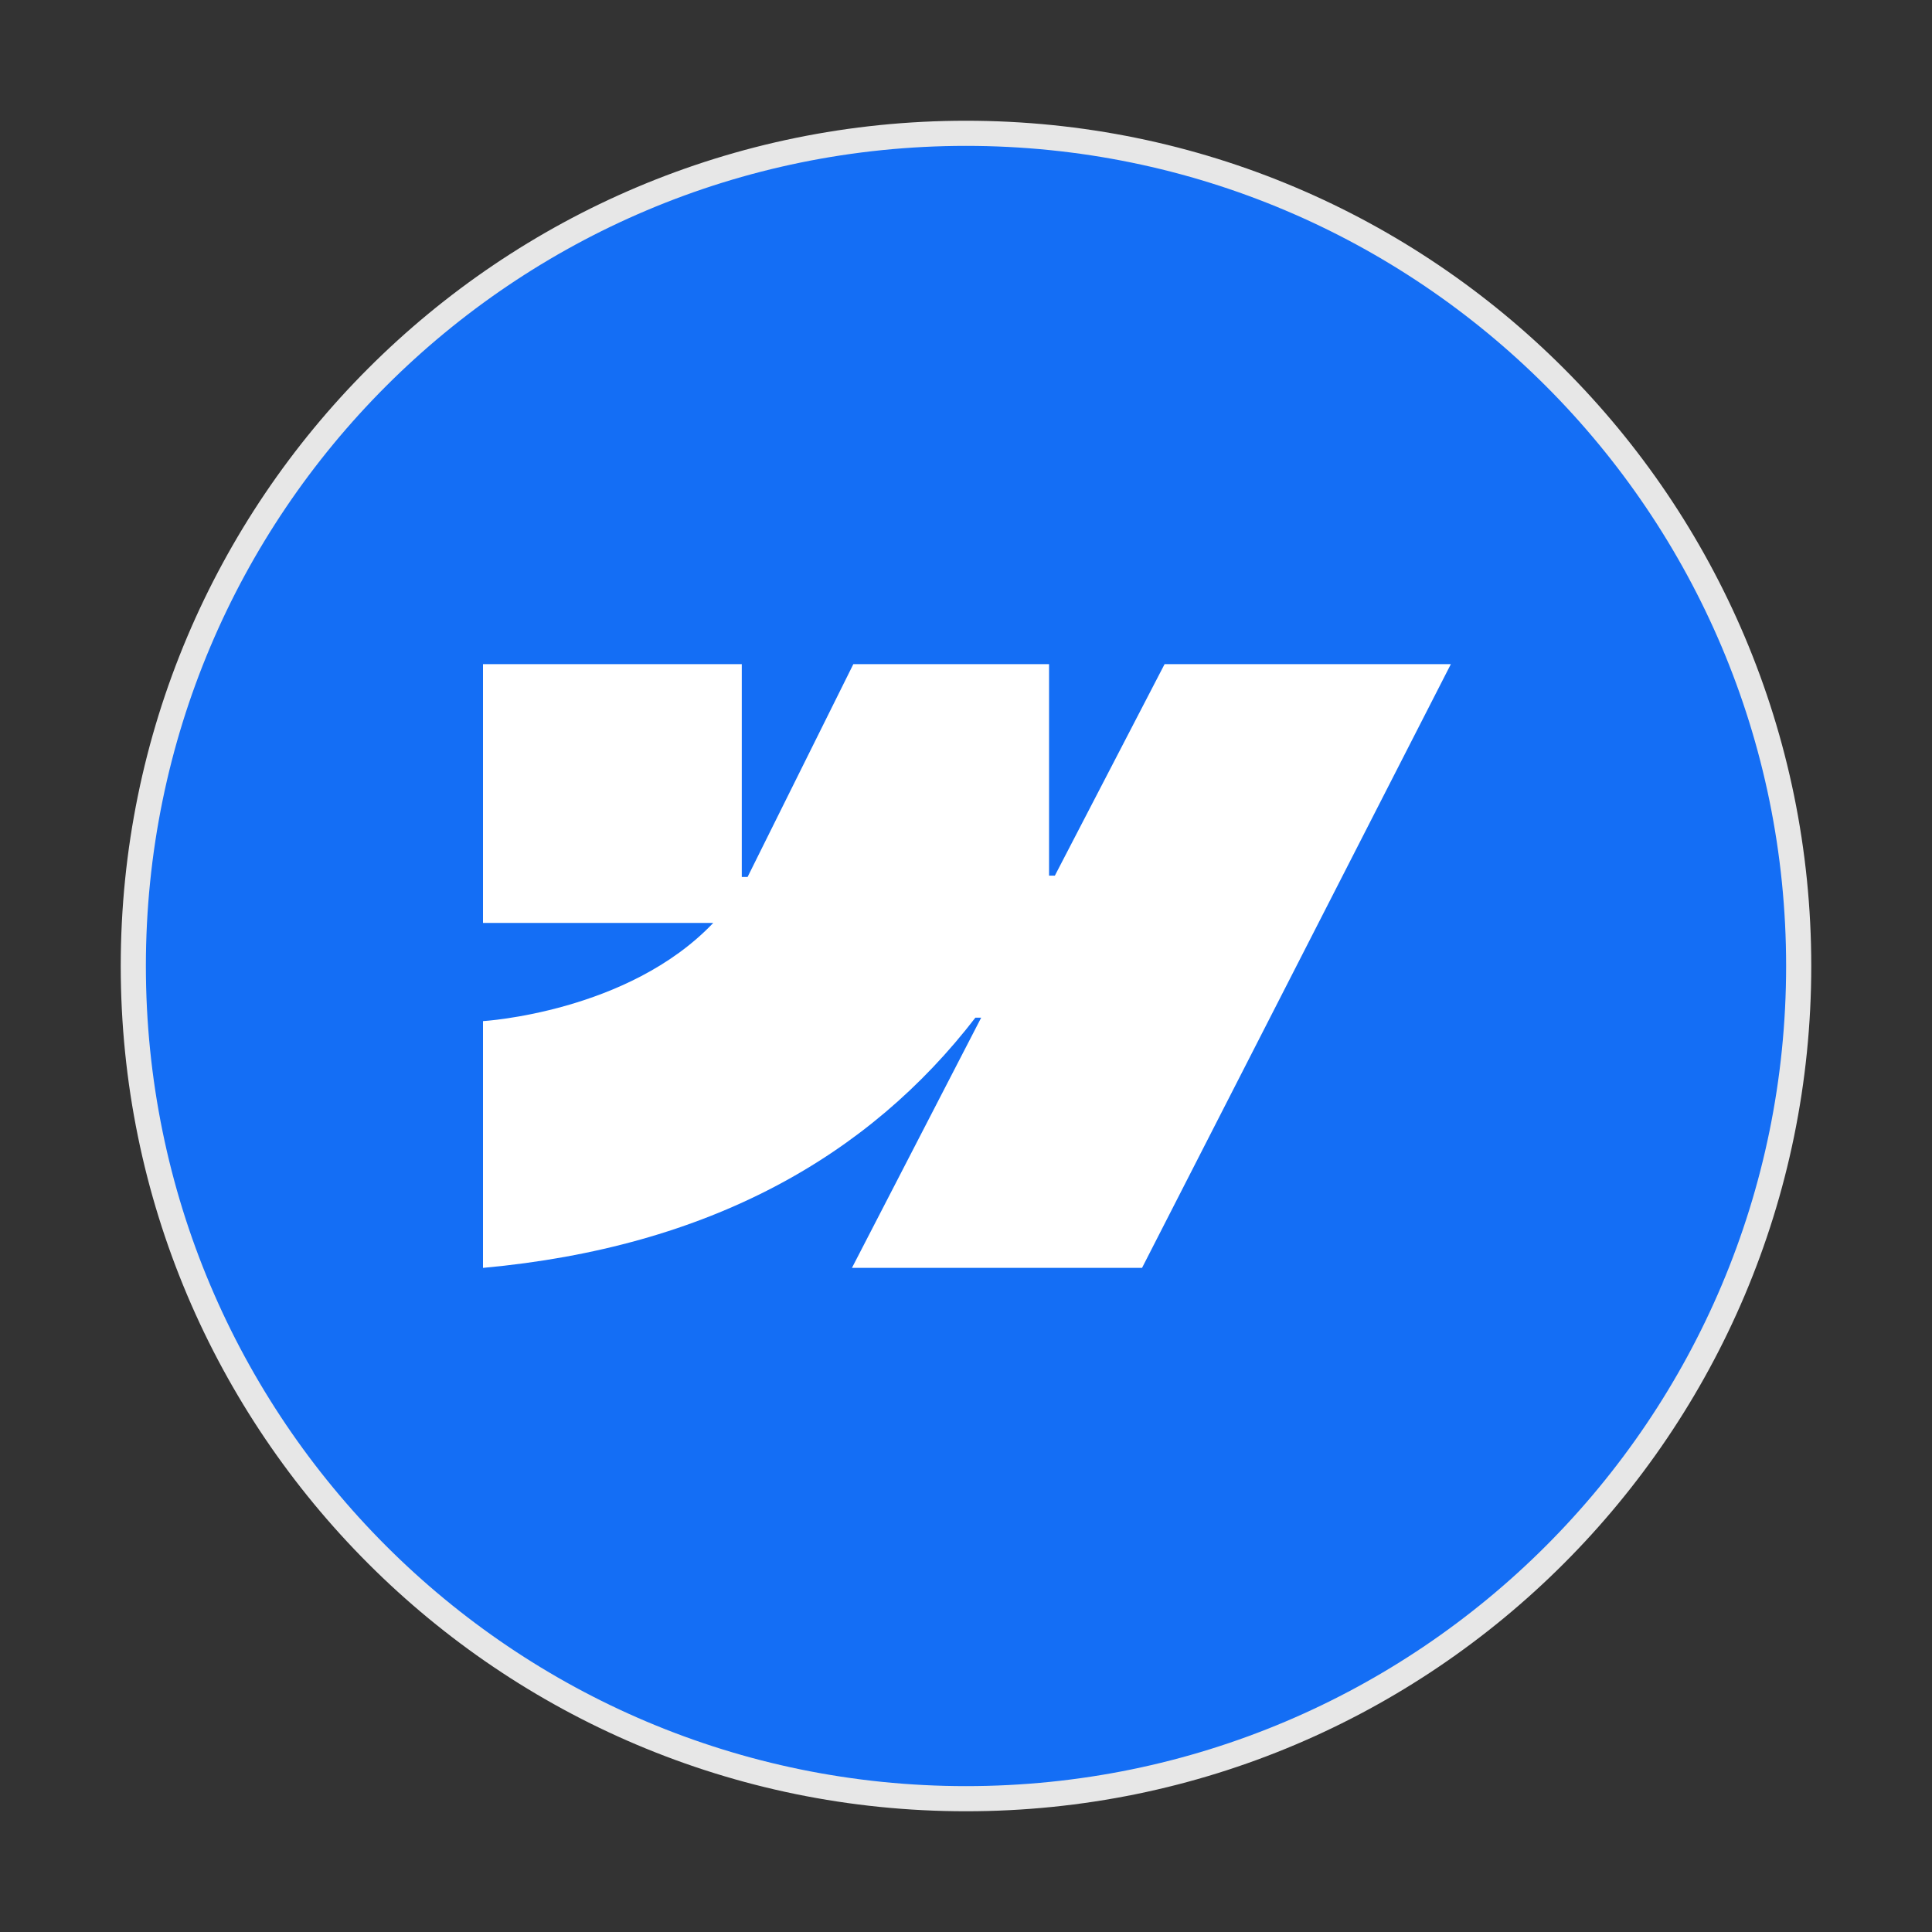
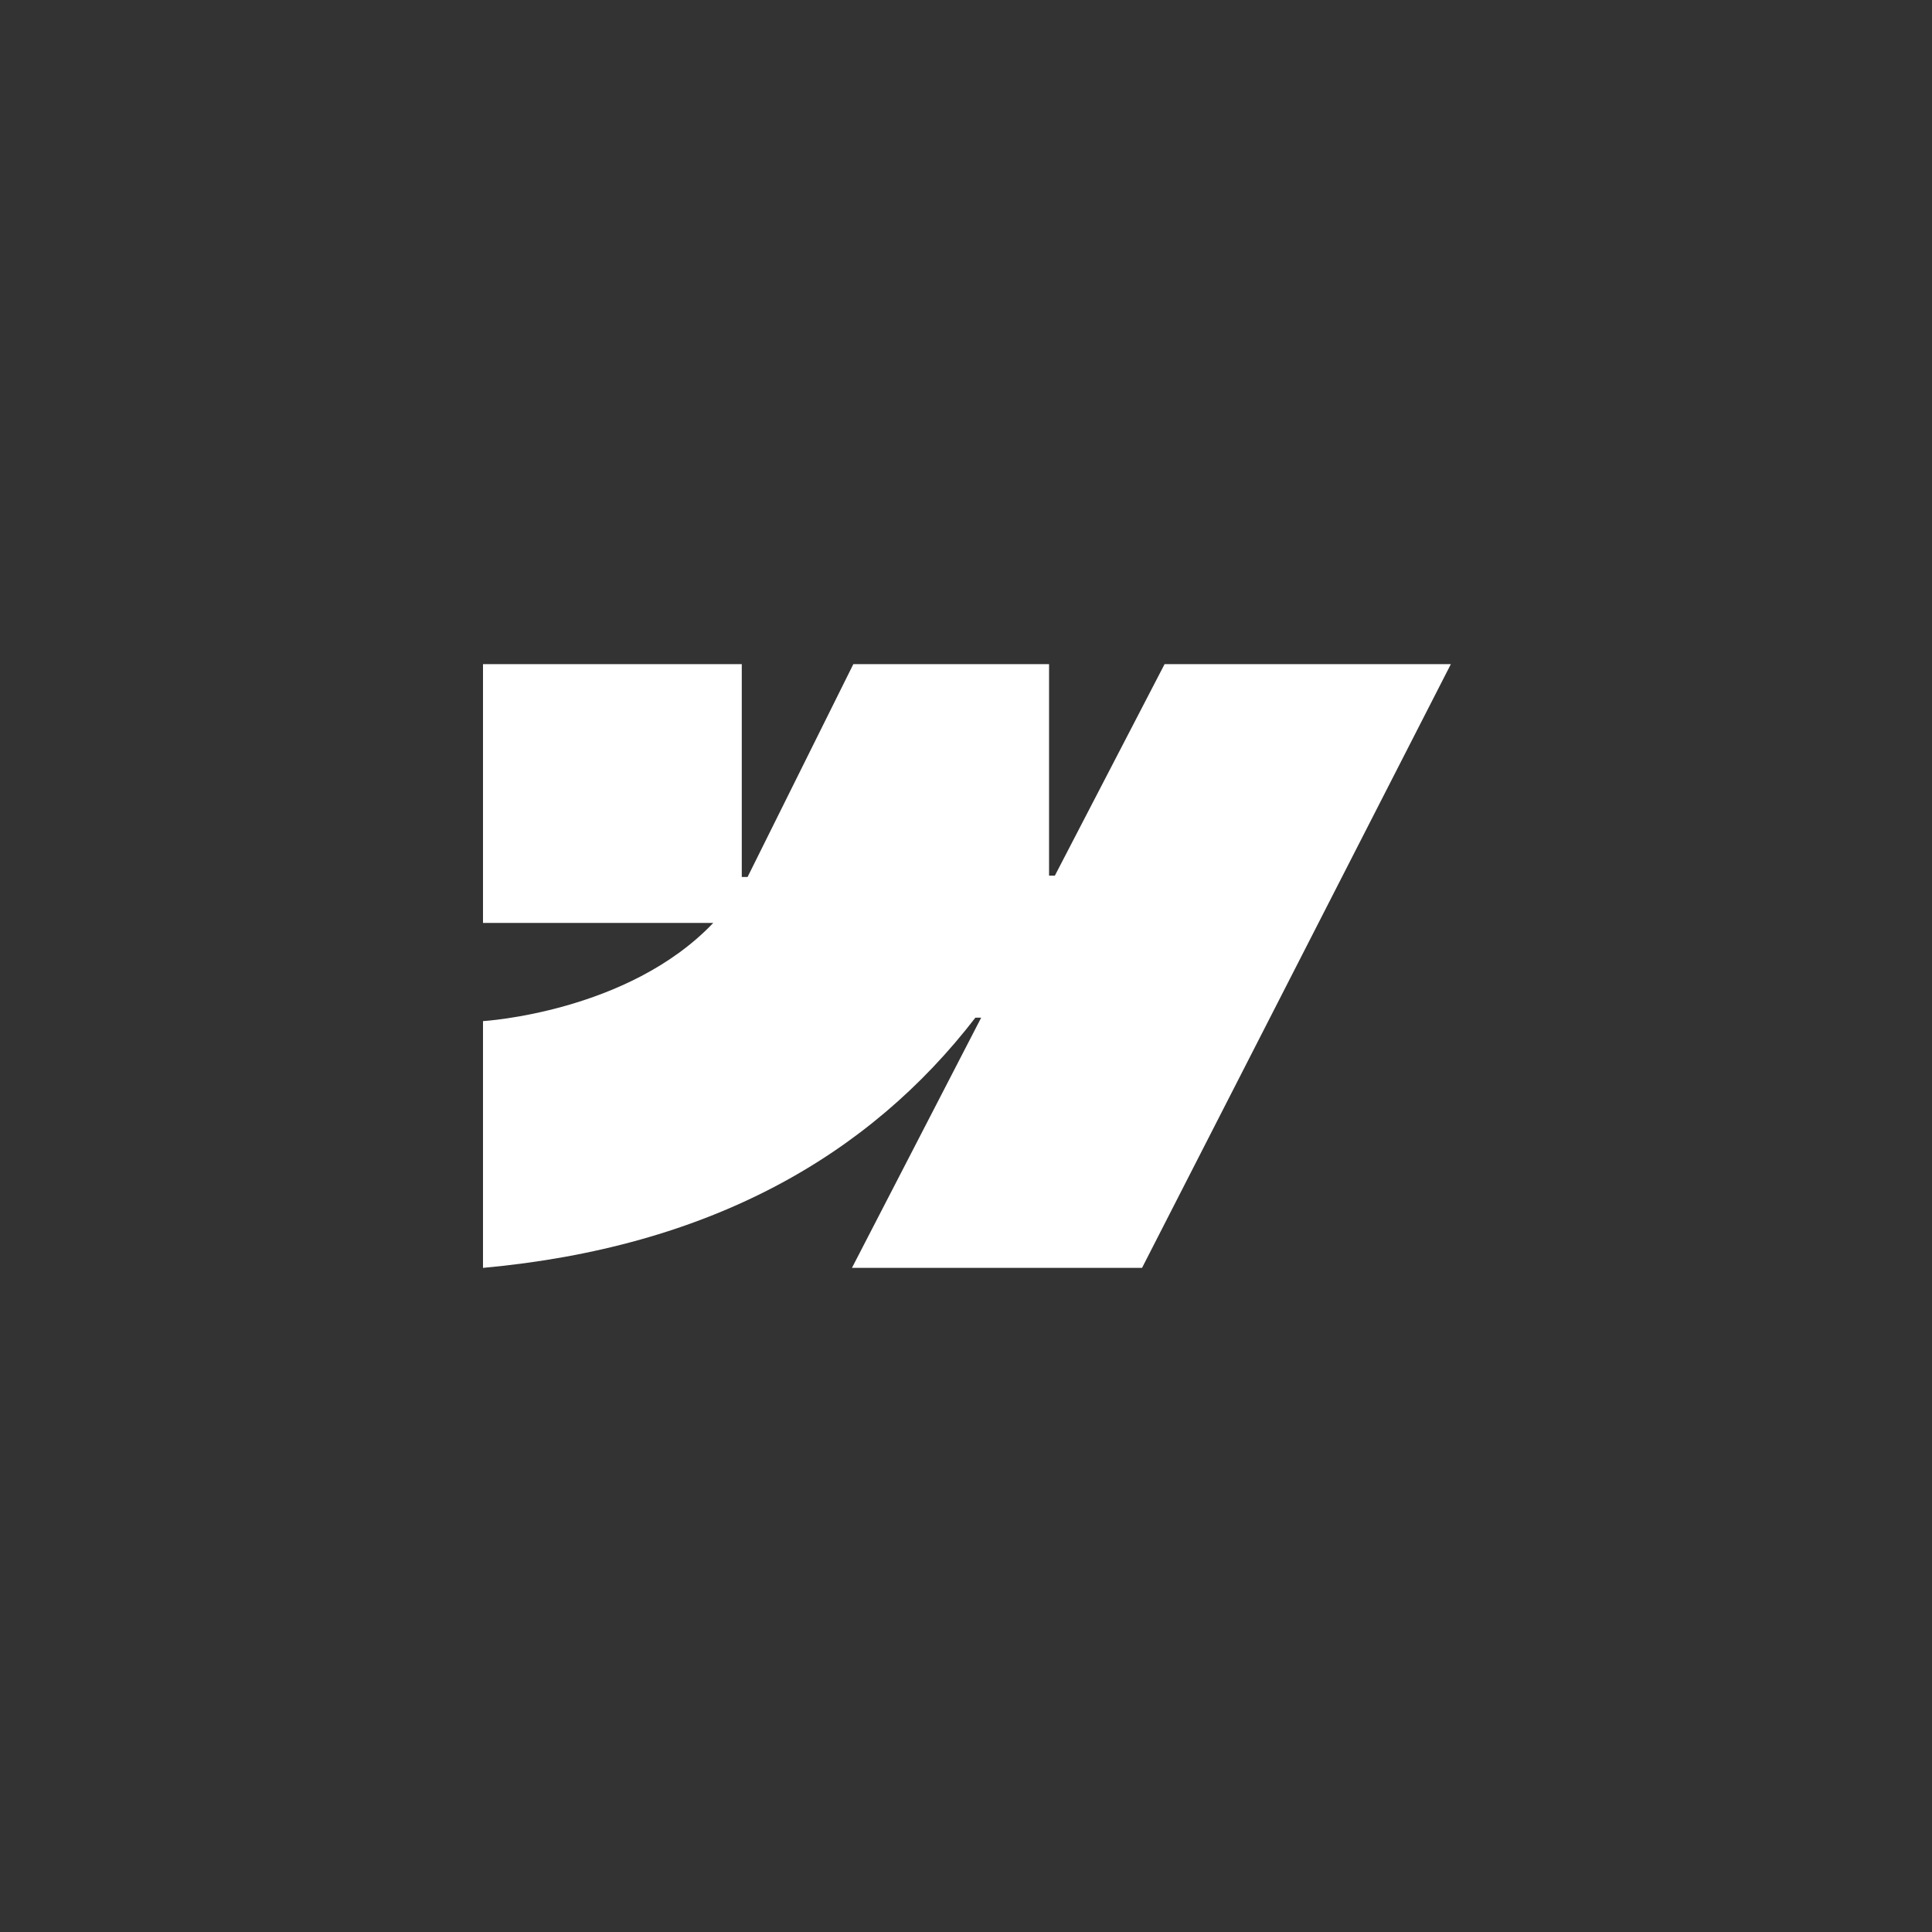
<svg xmlns="http://www.w3.org/2000/svg" fill="none" height="100%" overflow="visible" preserveAspectRatio="none" style="display: block;" viewBox="0 0 87 87" width="100%">
  <rect x="0" y="0" width="87" height="87" fill="#333333" stroke="none" />
  <g id="webflow">
-     <path d="M43.5 6.003C64.209 6.003 80.997 22.791 80.997 43.5C80.997 64.209 64.209 80.997 43.5 80.997C22.791 80.997 6.003 64.209 6.003 43.5C6.003 22.791 22.791 6.003 43.5 6.003Z" fill="#146EF5" id="Vector" stroke="#E7E7E7" stroke-width="1.132" />
    <g clip-path="url(#clip0_0_91)" id="webflow-icon">
      <path clip-rule="evenodd" d="M65.334 29.906L51.427 57.094H38.364L44.184 45.826H43.923C39.122 52.059 31.957 56.162 21.75 57.094V45.982C21.75 45.982 28.28 45.596 32.119 41.56H21.75V29.907H33.403V39.491L33.665 39.49L38.427 29.907H47.24V39.431L47.502 39.43L52.443 29.906H65.334Z" fill="white" fill-rule="evenodd" id="Vector_2" />
    </g>
  </g>
  <defs>
    <clipPath id="clip0_0_91">
      <rect fill="white" height="27.188" transform="translate(21.75 29.906)" width="43.584" />
    </clipPath>
  </defs>
</svg>